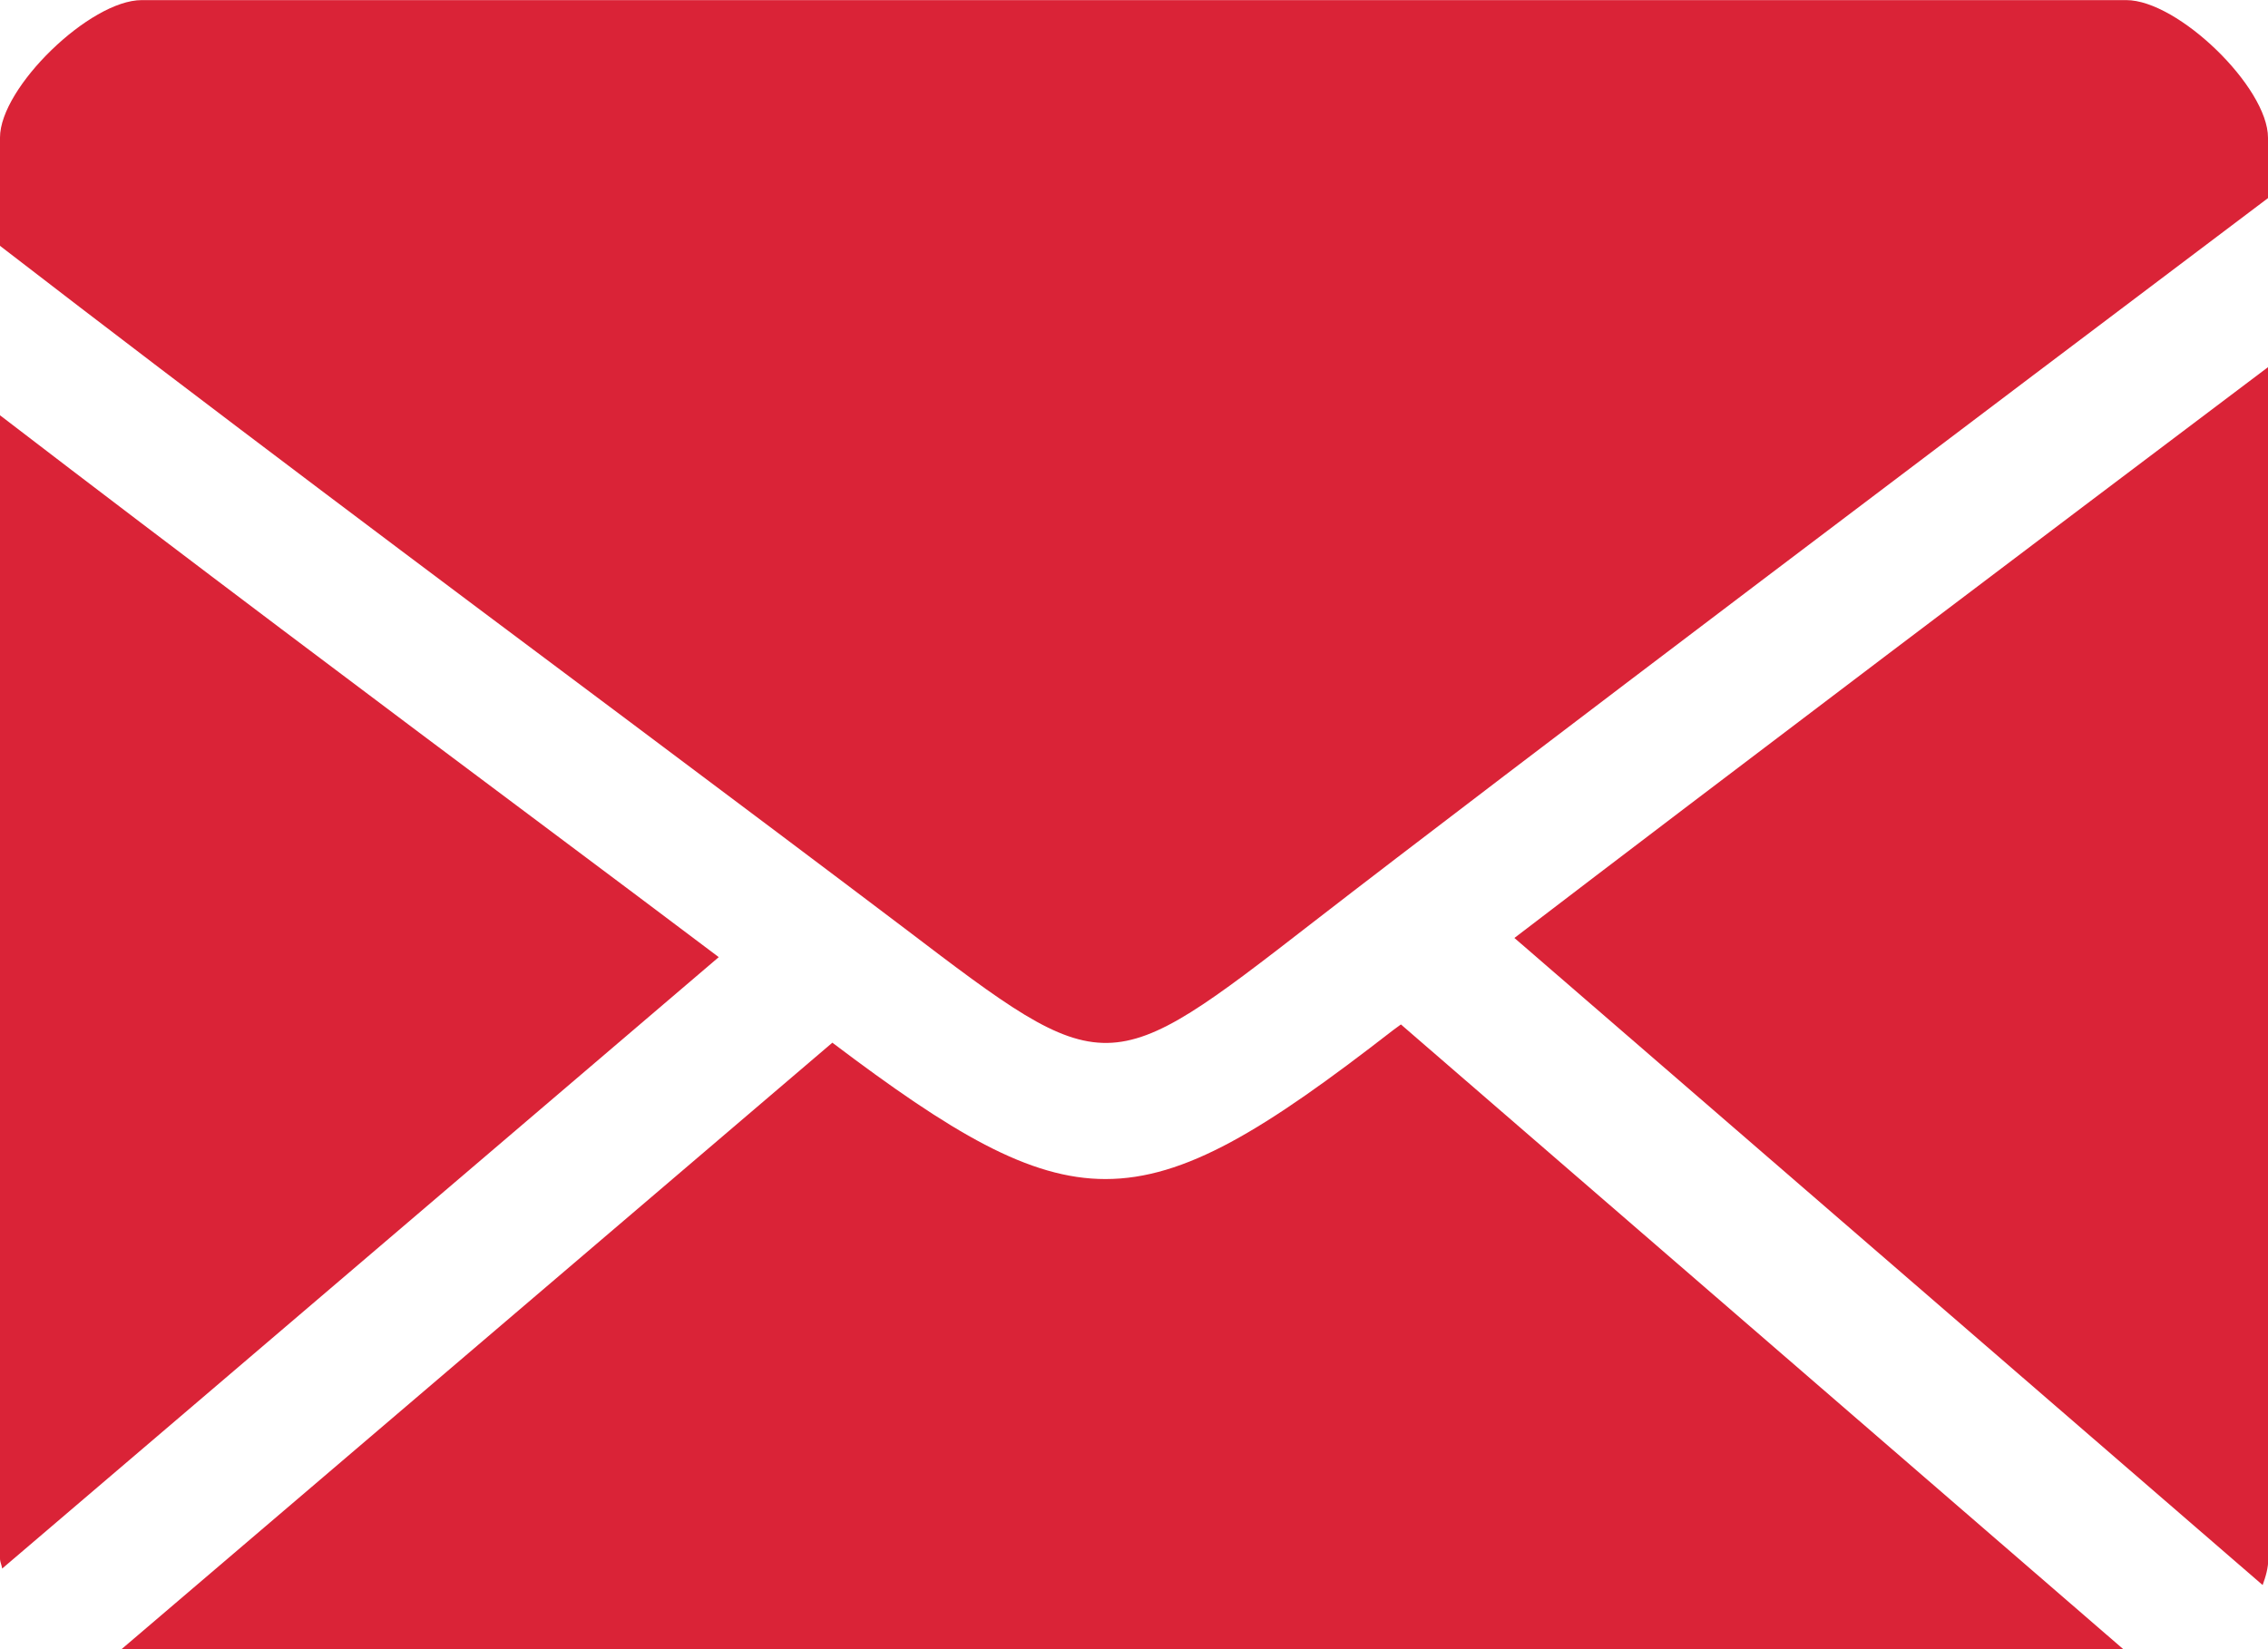
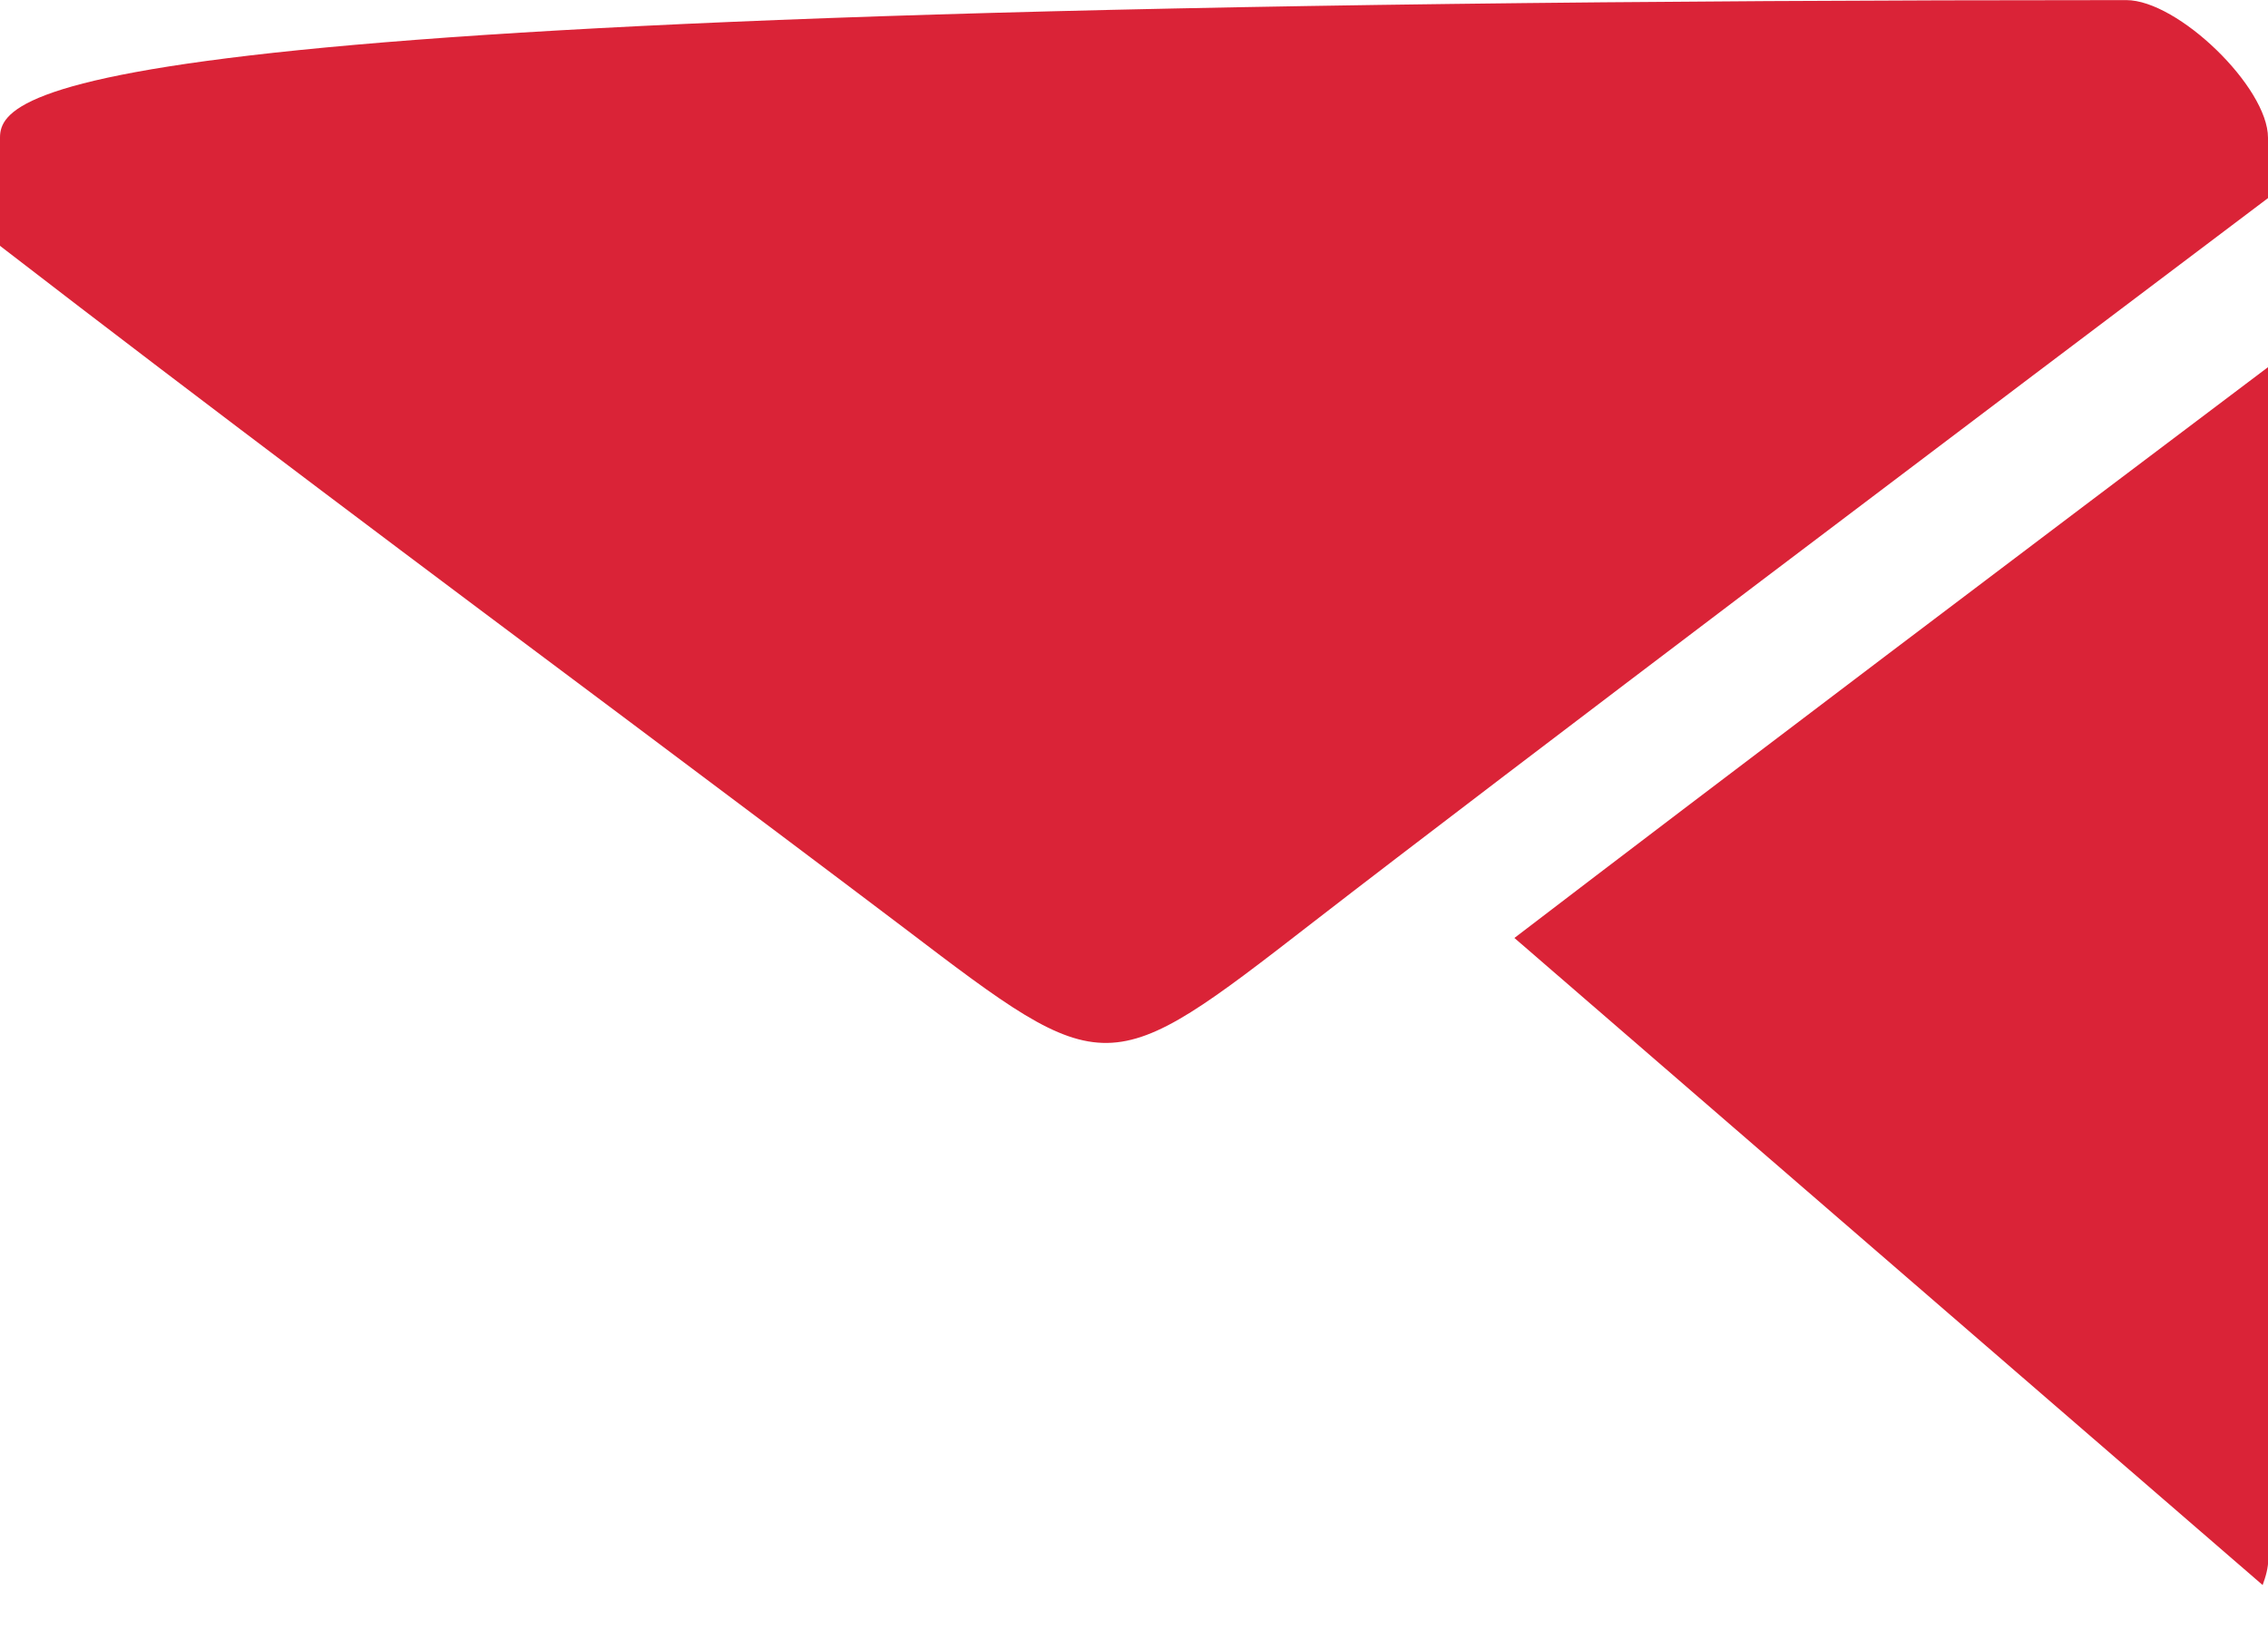
<svg xmlns="http://www.w3.org/2000/svg" width="22" height="16" viewBox="0 0 22 16" fill="none">
  <g clip-path="url(#clip0_757_5048)">
-     <path d="M13.51 9.997C12.269 10.961 11.495 11.439 10.723 11.439C9.981 11.439 9.232 10.991 8.074 10.116L1.18 15.999H20.595L13.589 9.939C13.563 9.958 13.534 9.98 13.51 9.997Z" fill="#DA2337" />
-     <path d="M5.337 8.059C3.7 6.835 1.812 5.419 0 4.029V15.12C0 15.155 0.017 15.185 0.021 15.218L6.972 9.286C6.468 8.905 5.928 8.502 5.337 8.059Z" fill="#DA2337" />
    <path d="M21.948 15.378C21.977 15.298 22.003 15.213 22.003 15.12V3.56C19.827 5.2 16.678 7.579 14.69 9.1L21.948 15.378Z" fill="#DA2337" />
-     <path d="M20.625 0.001H1.375C0.873 0.001 0 0.849 0 1.334V2.385C2.028 3.95 4.23 5.598 6.096 6.993C7.125 7.764 8.047 8.456 8.775 9.007C10.736 10.499 10.736 10.499 12.739 8.946C14.55 7.543 19.422 3.866 22 1.922V1.336C22 0.847 21.127 0.001 20.625 0.001Z" fill="#DA2337" />
+     <path d="M20.625 0.001C0.873 0.001 0 0.849 0 1.334V2.385C2.028 3.95 4.23 5.598 6.096 6.993C7.125 7.764 8.047 8.456 8.775 9.007C10.736 10.499 10.736 10.499 12.739 8.946C14.55 7.543 19.422 3.866 22 1.922V1.336C22 0.847 21.127 0.001 20.625 0.001Z" fill="#DA2337" />
  </g>
  <defs>
    <clipPath id="clip0_757_5048">
      <rect width="22" height="16" fill="white" />
    </clipPath>
  </defs>
</svg>